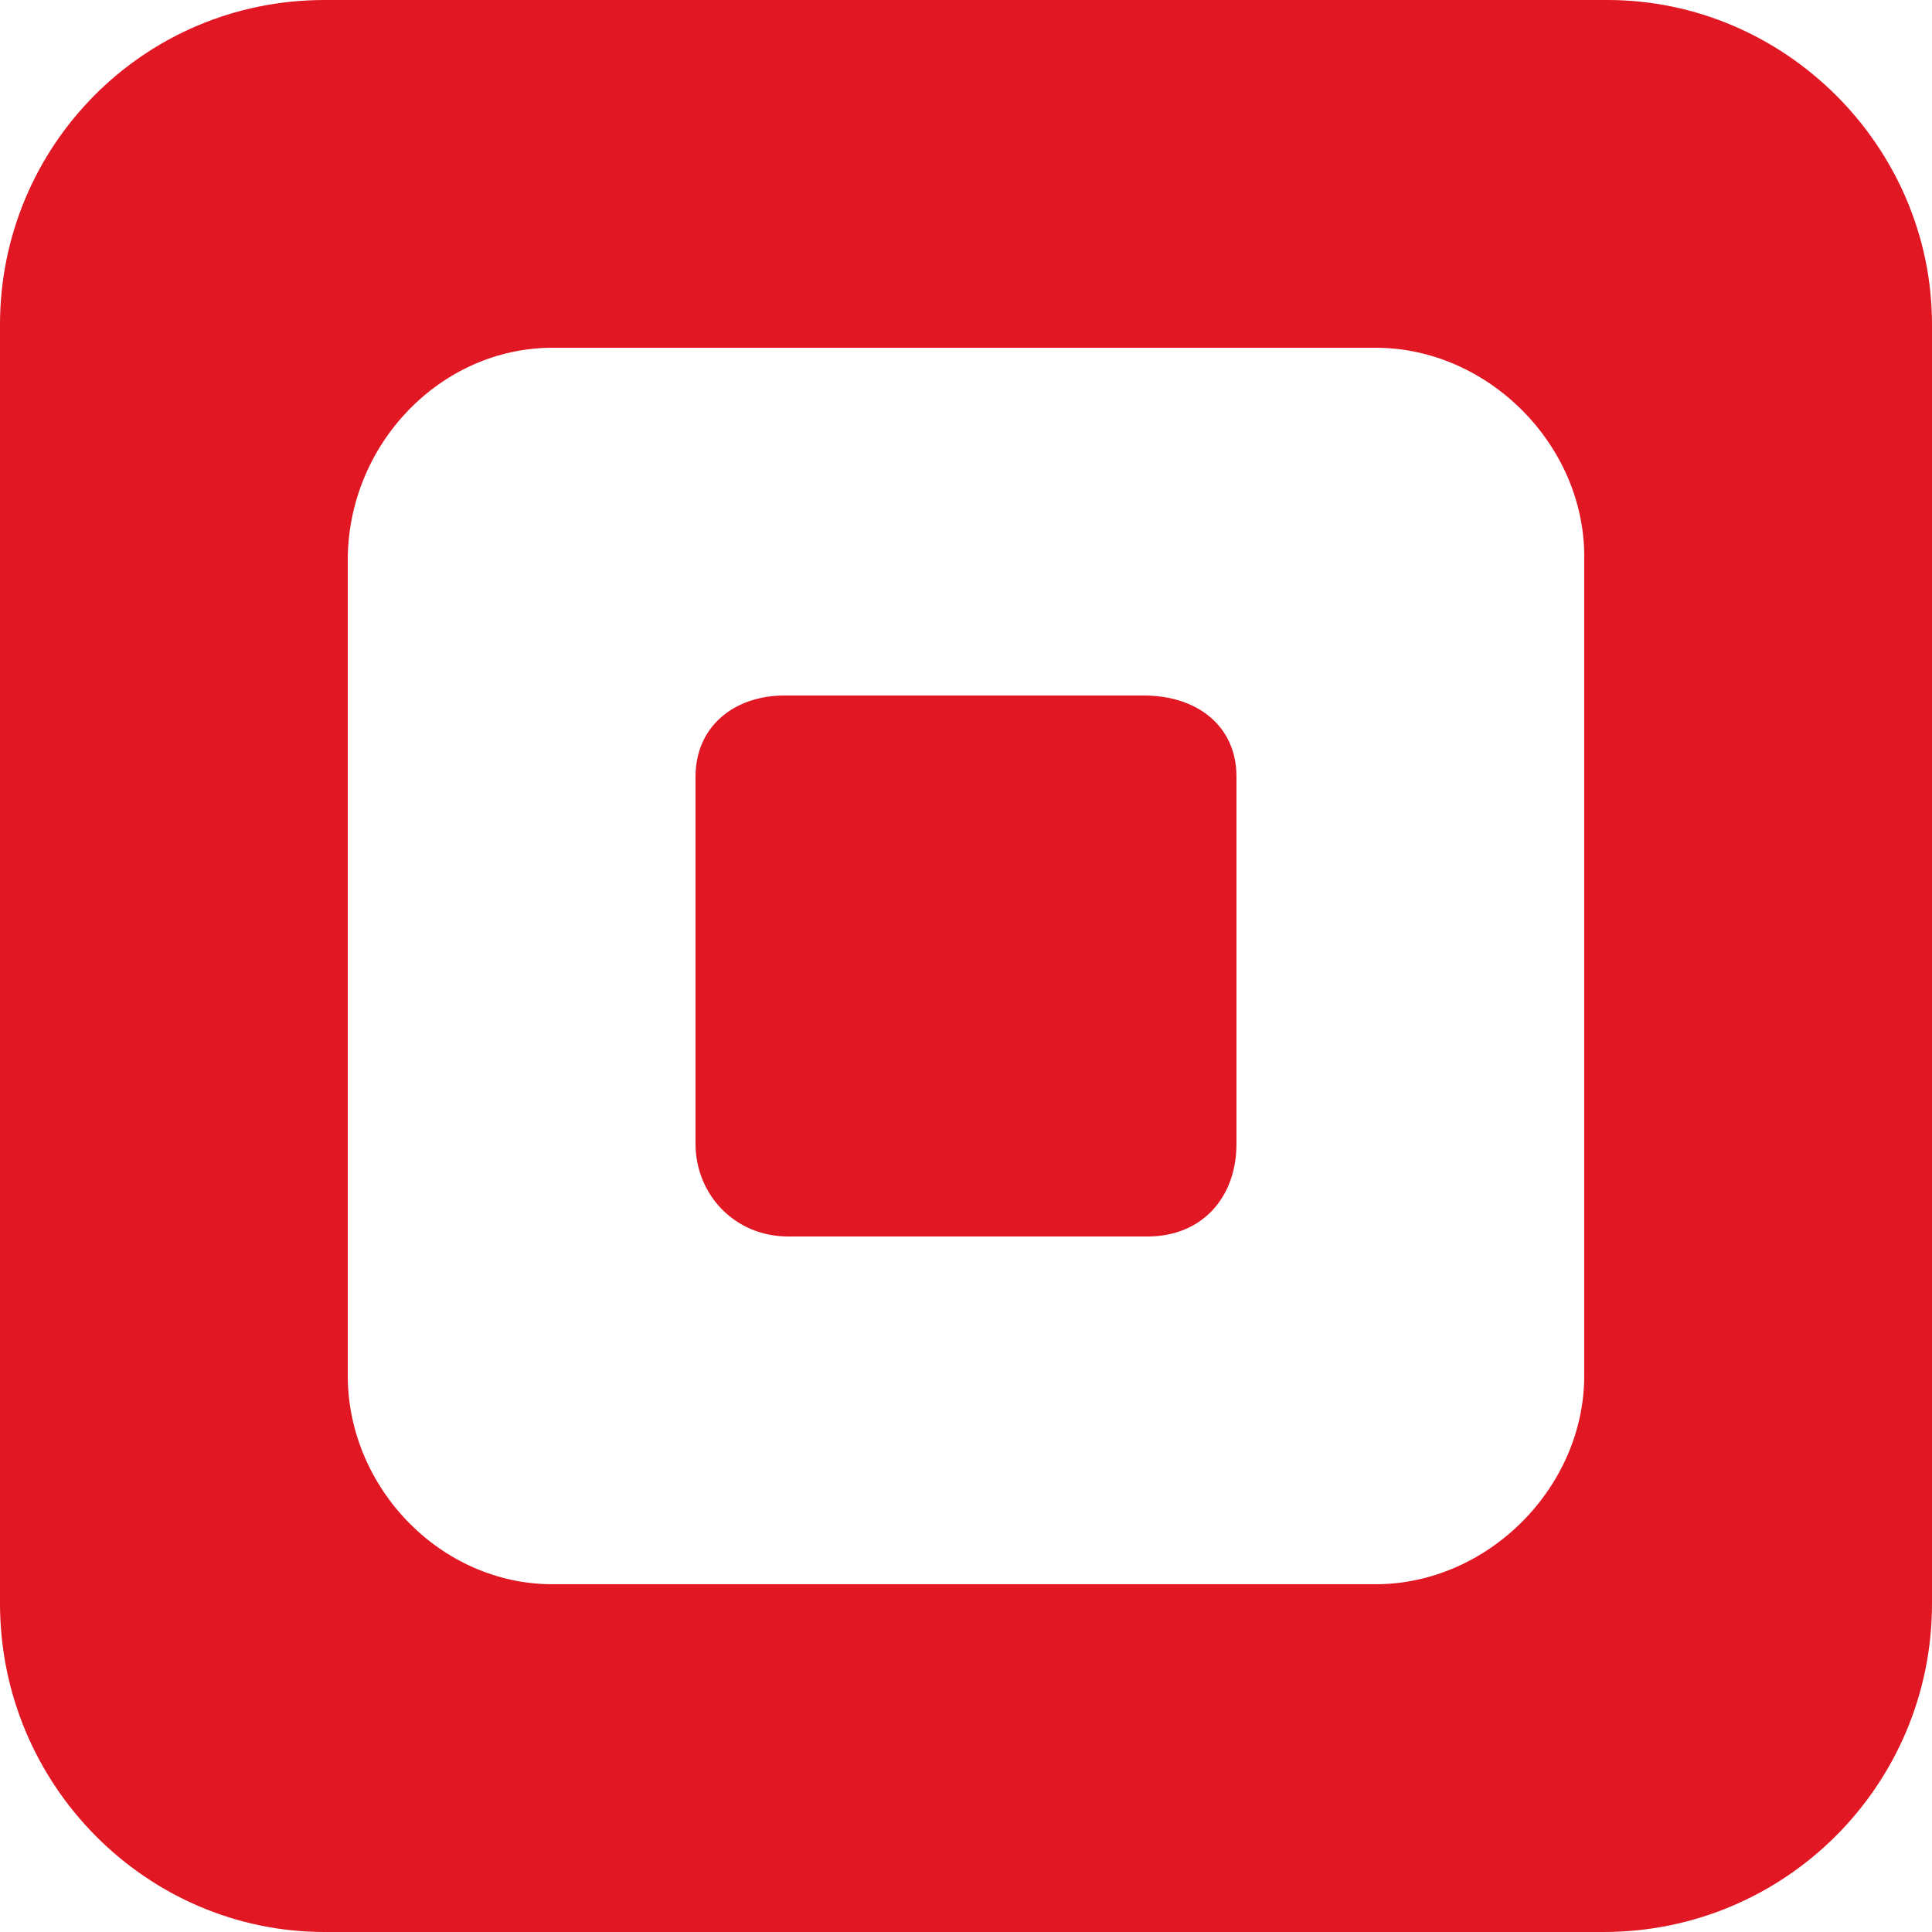
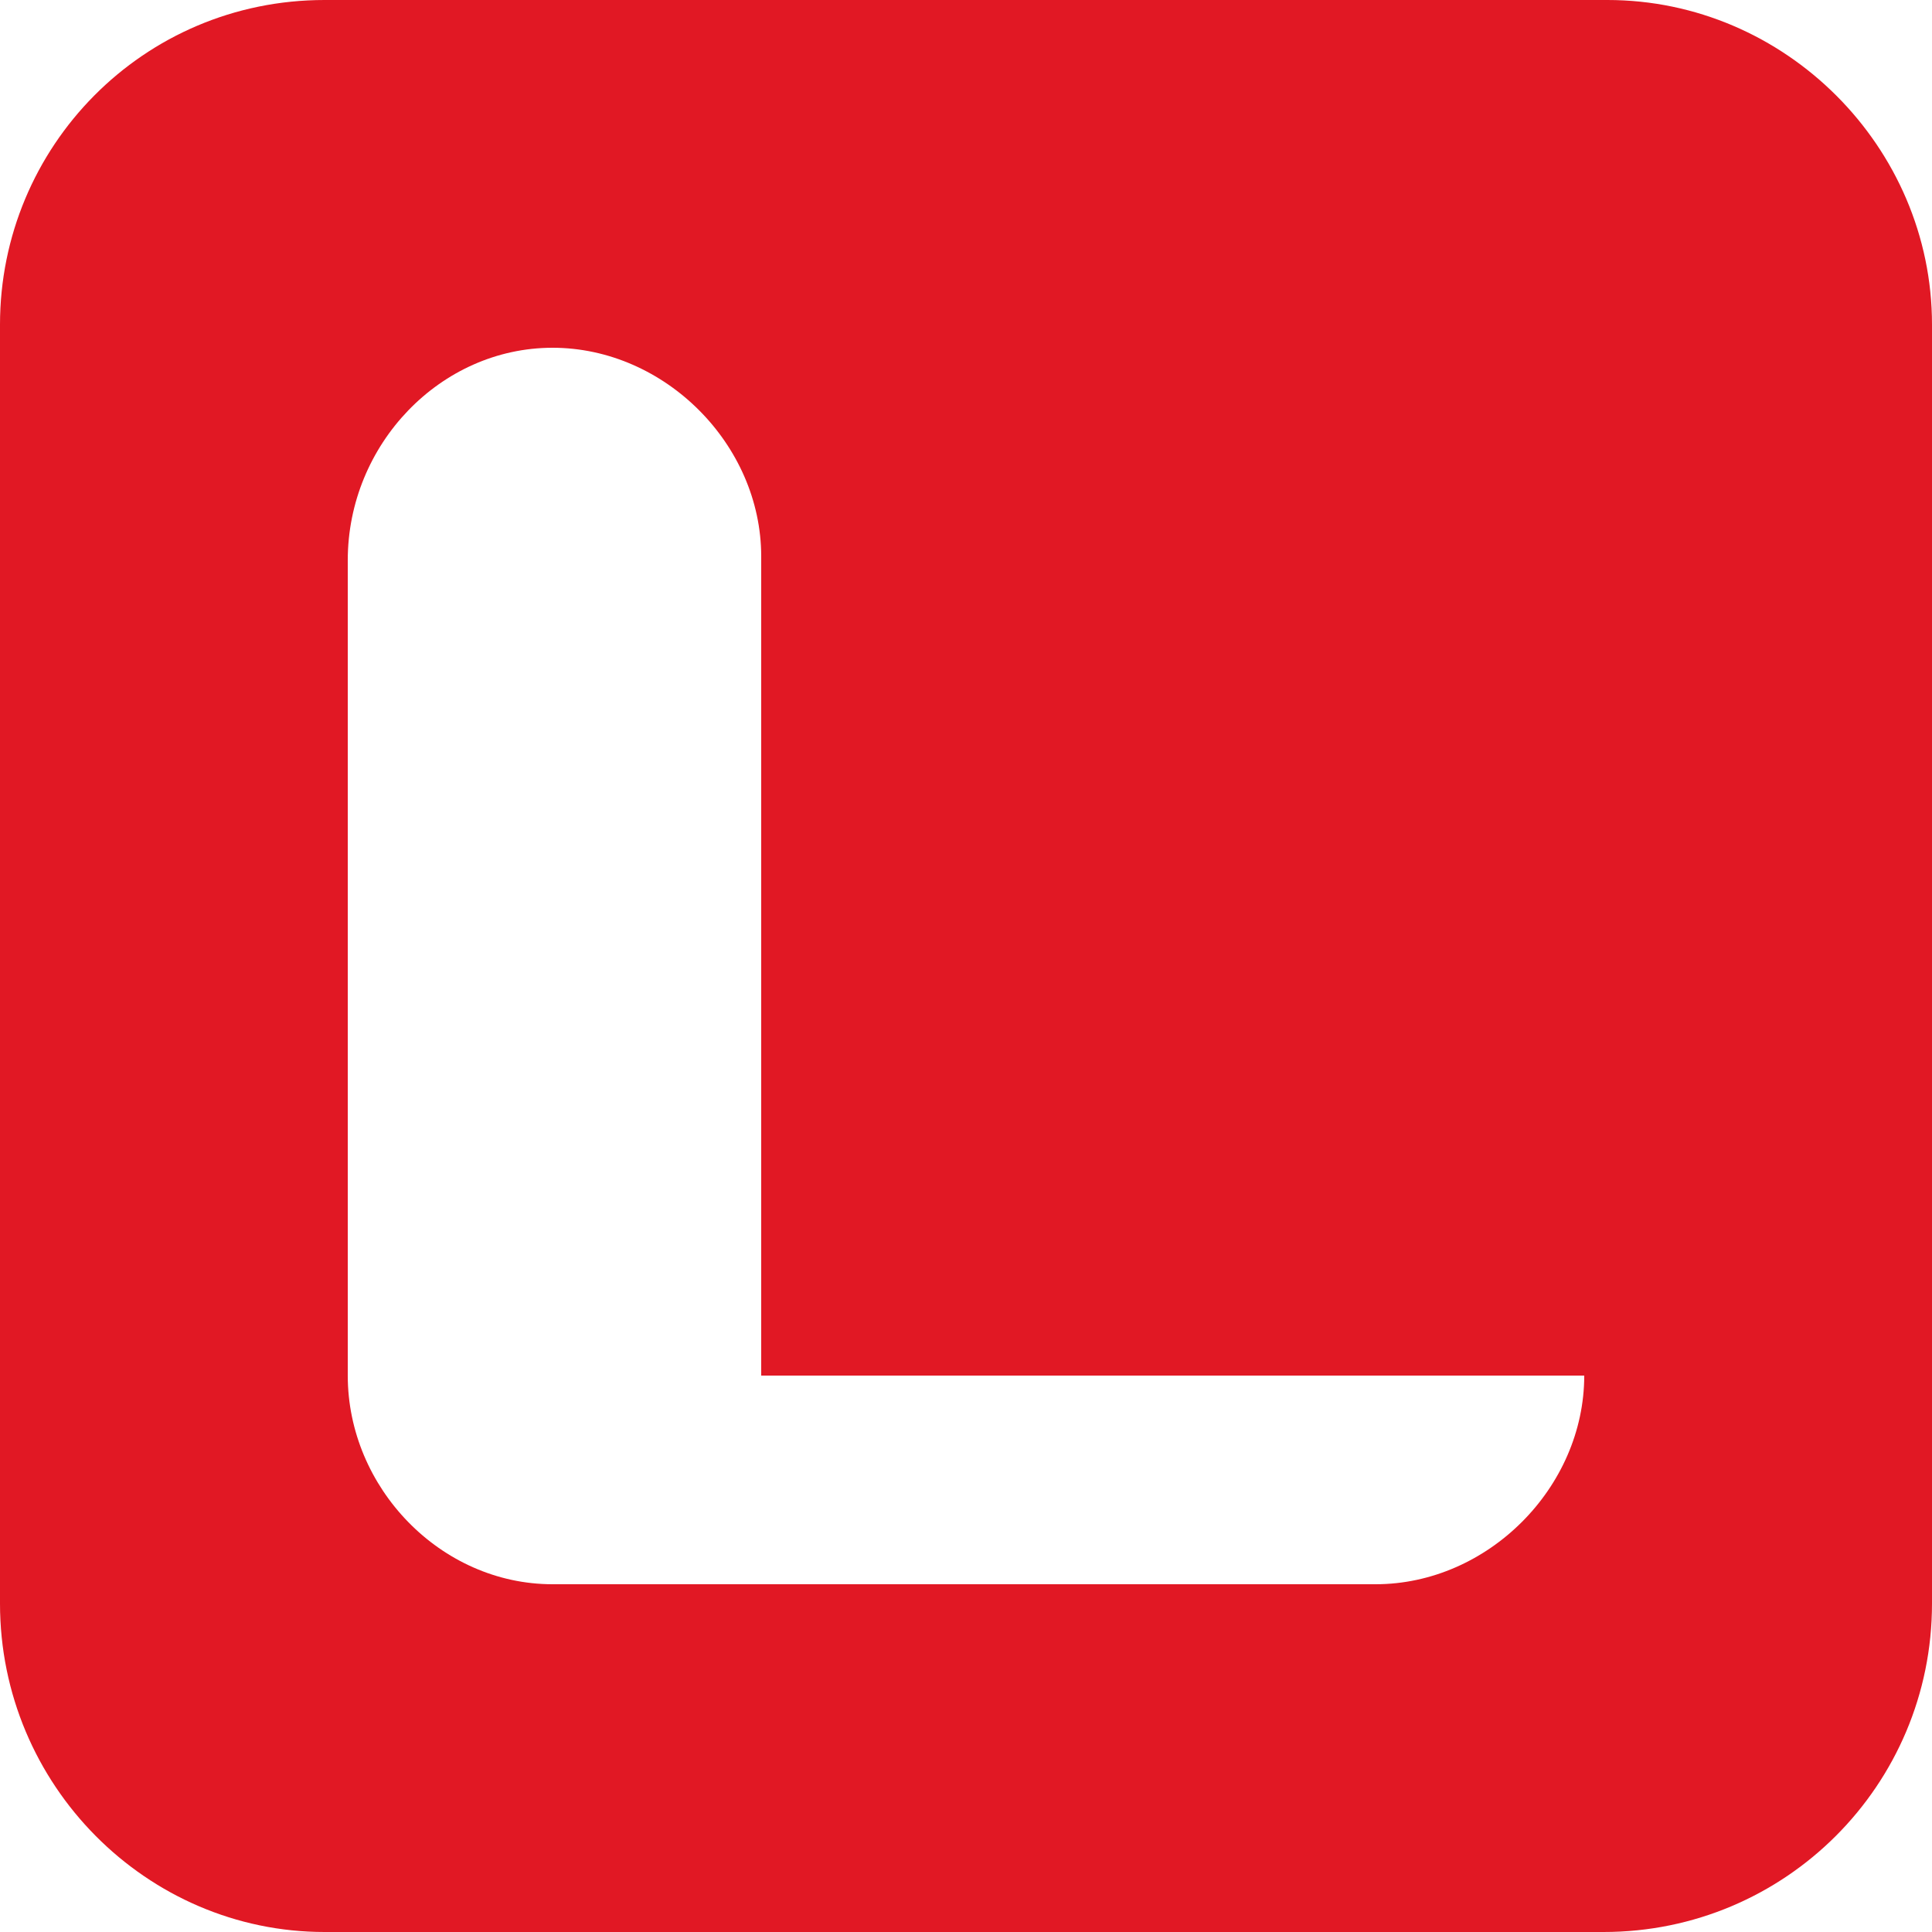
<svg xmlns="http://www.w3.org/2000/svg" id="SvgjsSvg1027" width="50" height="50" viewBox="0 0 50 50">
  <style>.st0{fill:#e11824}</style>
  <title>Shape</title>
-   <path class="st0" d="M29.6 18h-9.3c-1.3 0-2.3.8-2.3 2.1v9.5c0 1.3 1 2.4 2.4 2.4h9.3c1.4 0 2.3-1 2.3-2.4v-9.5c0-1.3-1-2.1-2.4-2.1z" />
-   <path class="st0" d="M41.6 0H8.4C3.7 0 0 3.8 0 8.4v33.1C0 46.2 3.8 50 8.4 50h33.1c4.7 0 8.5-3.8 8.5-8.5V8.4C50 3.8 46.2 0 41.6 0zM41 35.6c0 2.9-2.5 5.4-5.4 5.4H14.3C11.4 41 9 38.5 9 35.6V14.5c0-3 2.4-5.5 5.3-5.5h21.3c2.9 0 5.4 2.5 5.4 5.4v21.2z" />
+   <path class="st0" d="M41.6 0H8.4C3.7 0 0 3.8 0 8.4v33.1C0 46.2 3.8 50 8.4 50h33.1c4.7 0 8.5-3.8 8.5-8.5V8.4C50 3.8 46.2 0 41.6 0zM41 35.6c0 2.9-2.5 5.4-5.4 5.4H14.3C11.4 41 9 38.5 9 35.6V14.5c0-3 2.4-5.5 5.3-5.5c2.9 0 5.4 2.5 5.4 5.4v21.2z" />
</svg>